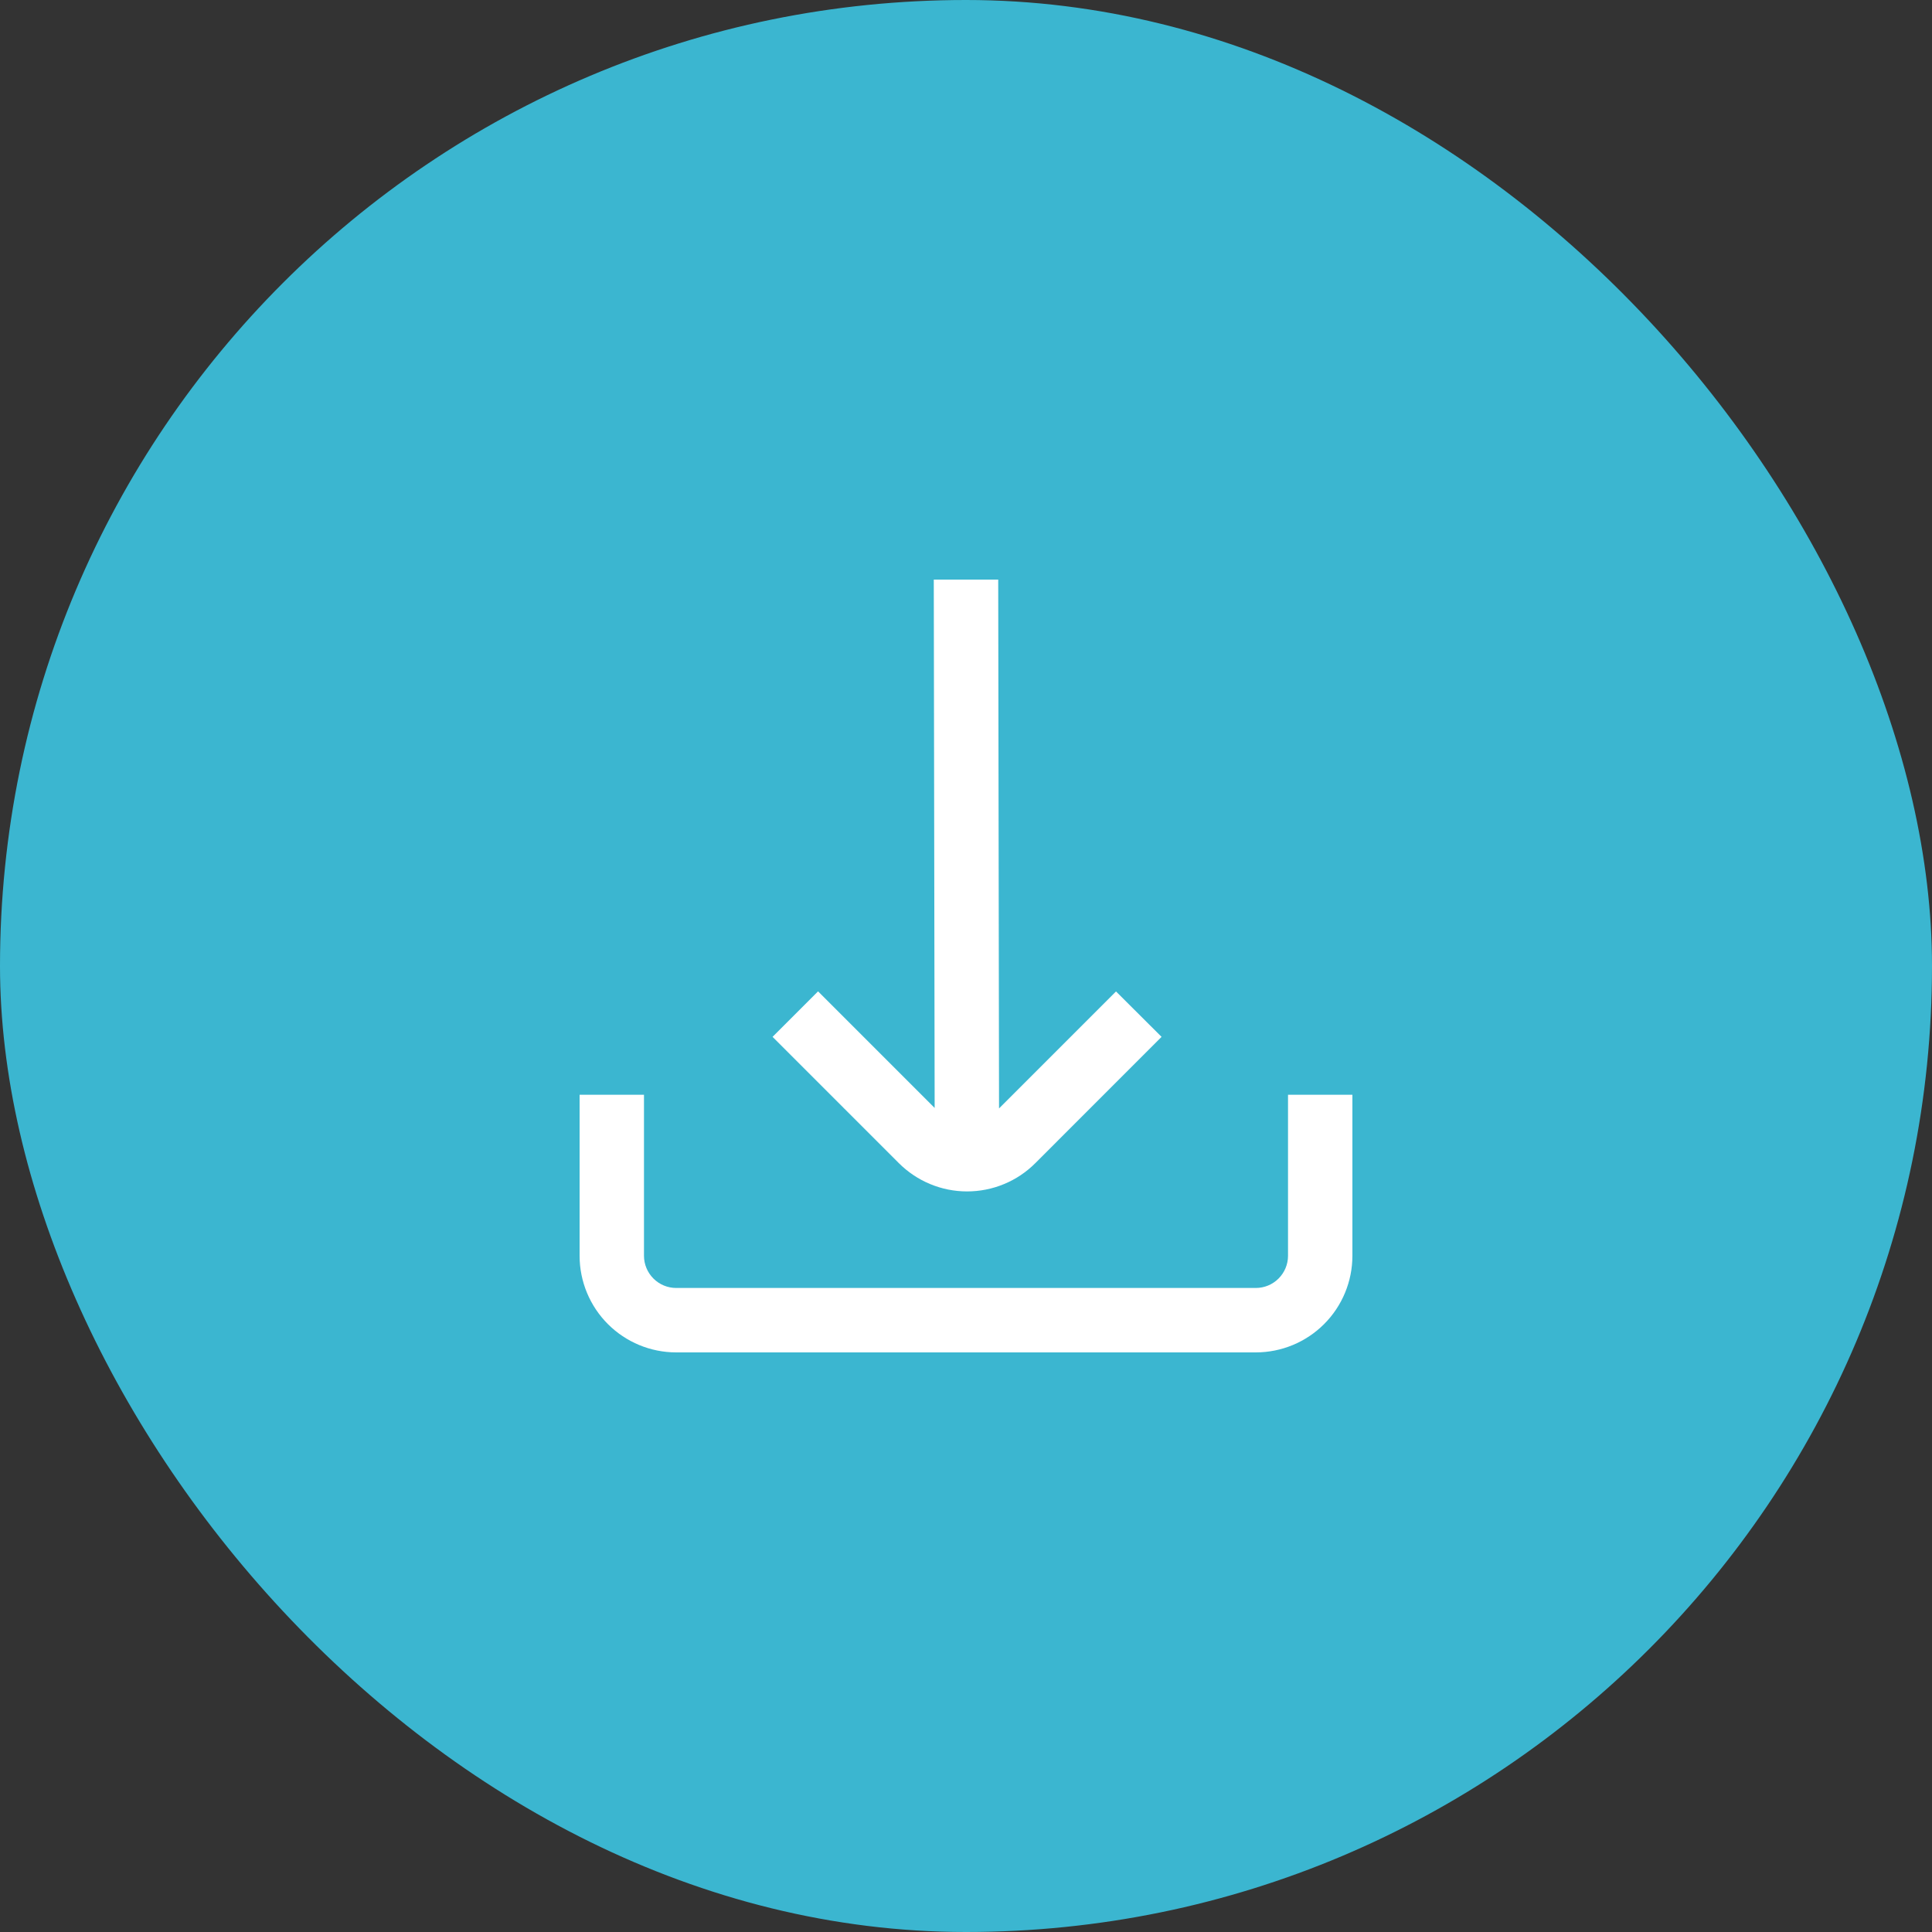
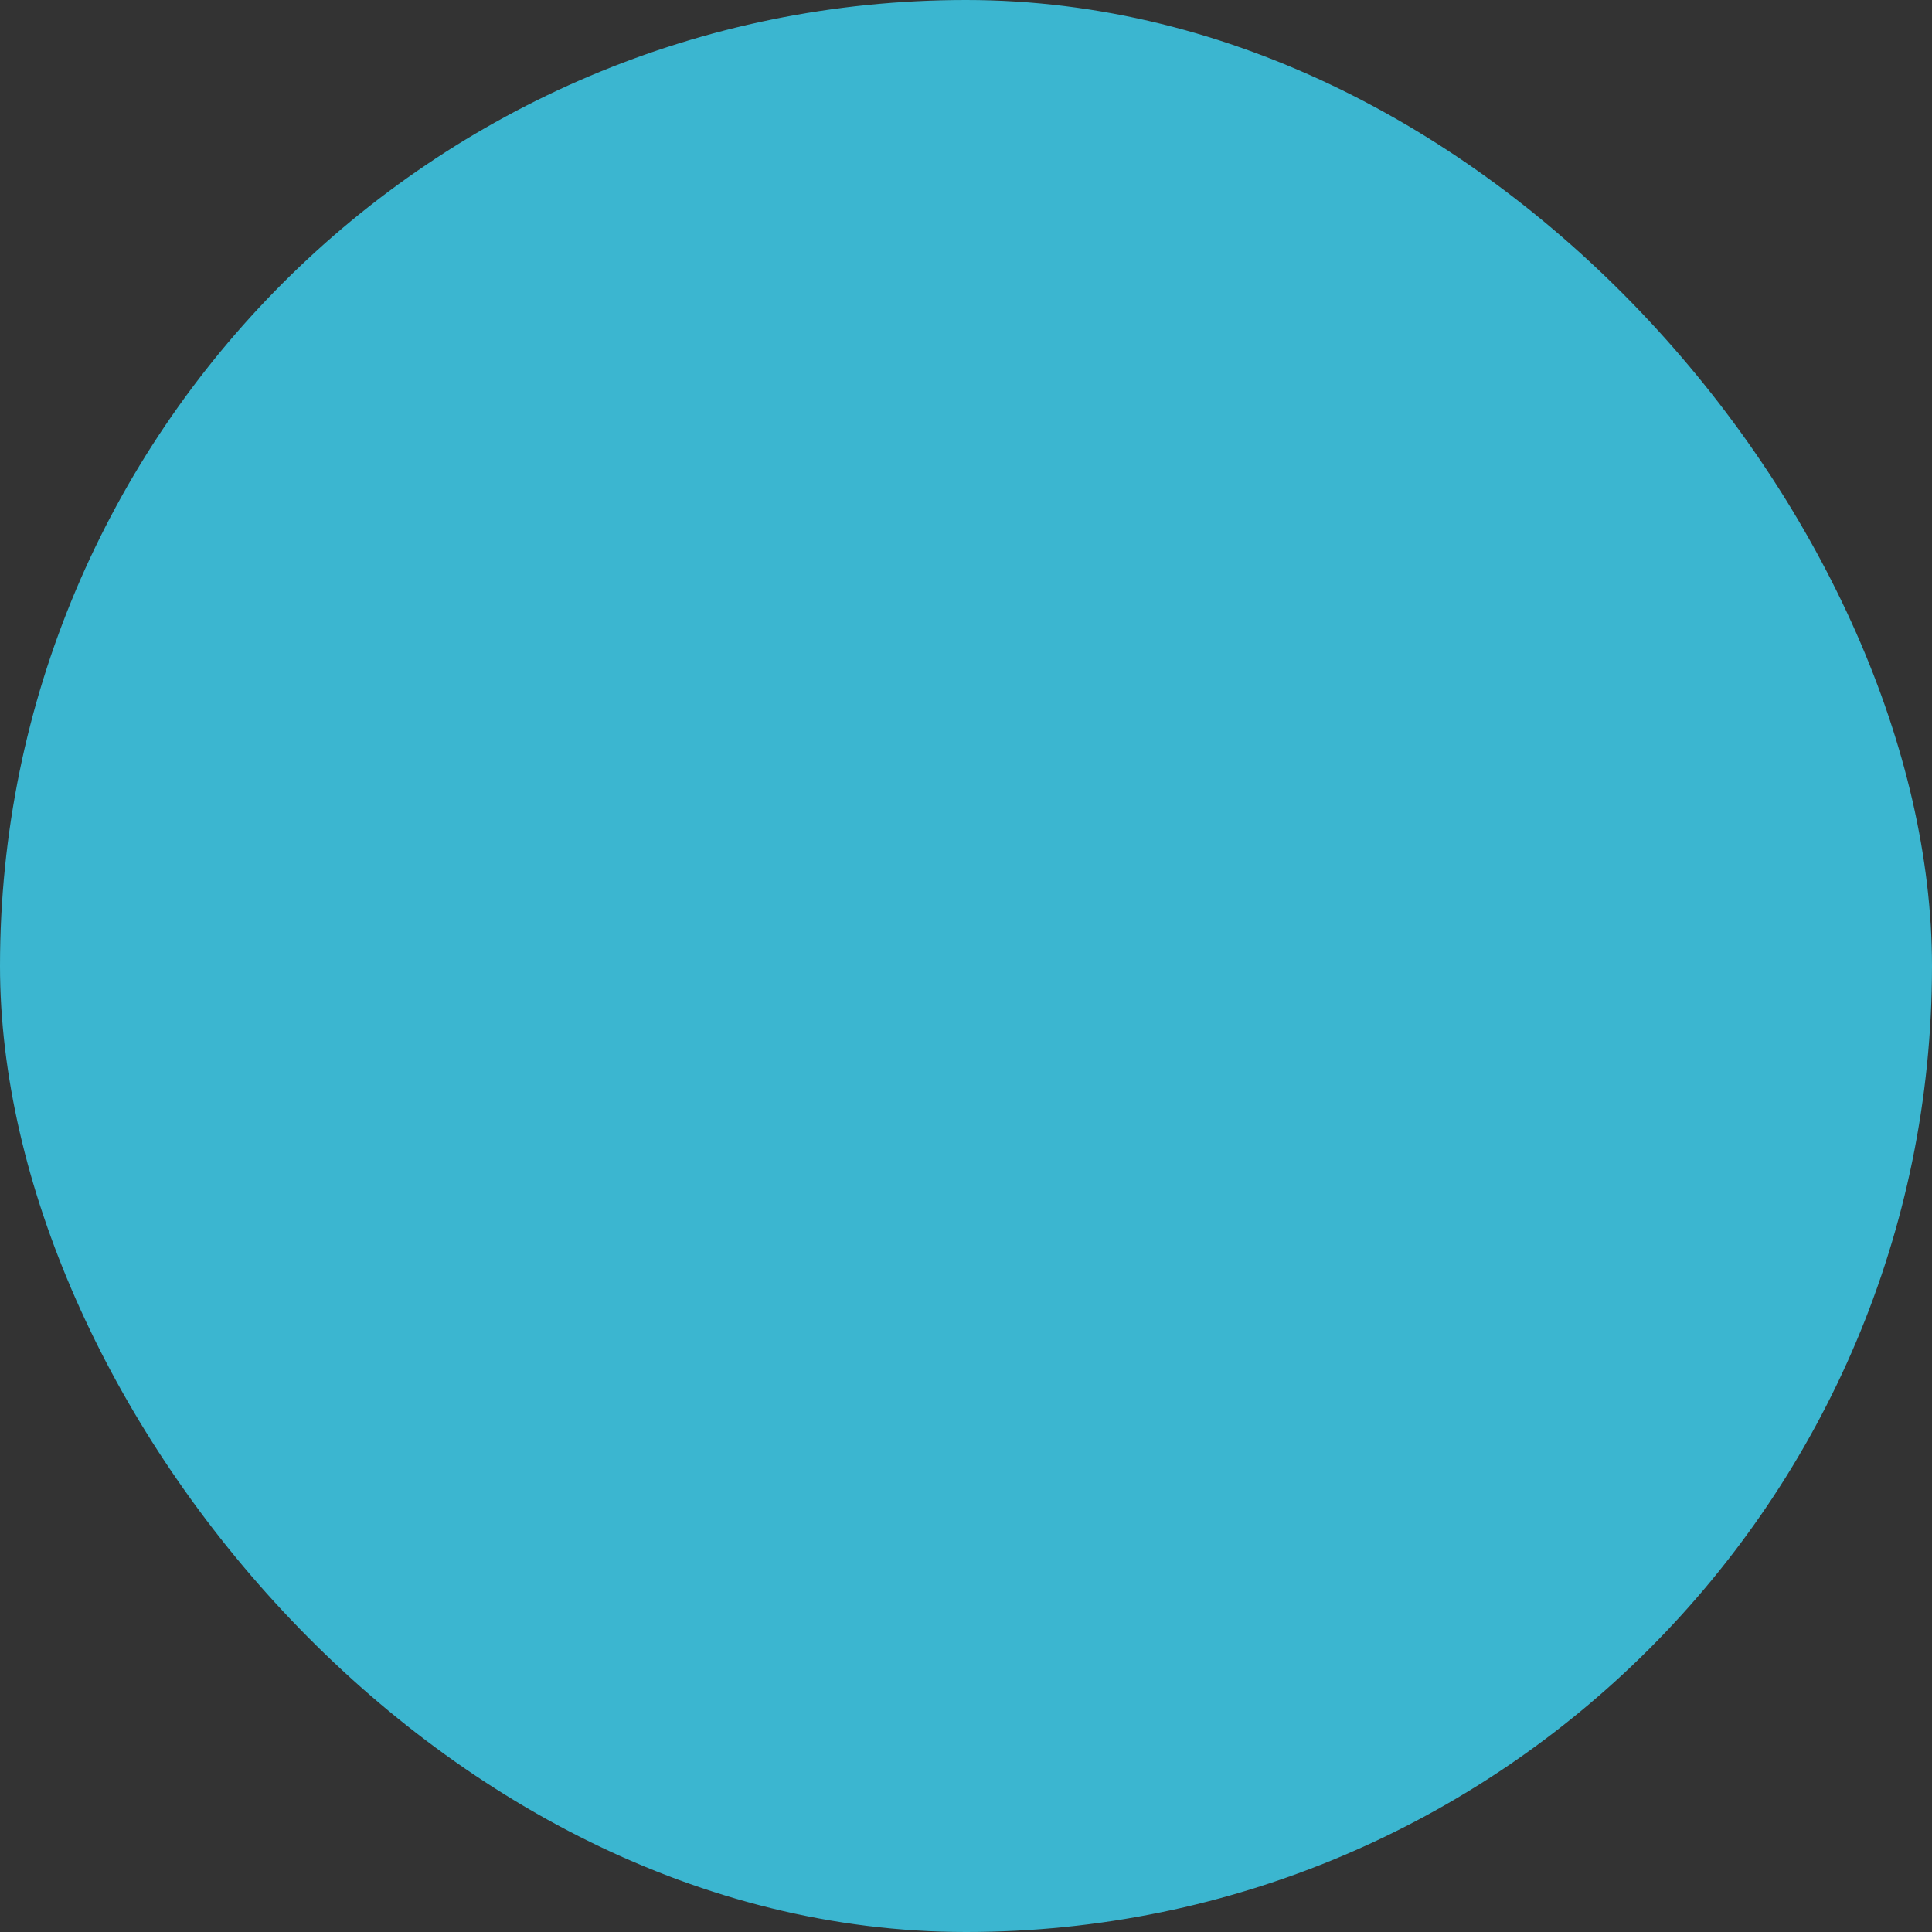
<svg xmlns="http://www.w3.org/2000/svg" width="40" height="40" viewBox="0 0 40 40" fill="none">
  <rect x="0" y="0" width="40" height="40" fill="#333333" stroke="none" />
  <rect width="40" height="40" rx="20" fill="#3BB6D0" />
  <g clip-path="url(#clip0_6149_298)">
-     <path d="M20.021 24.667C20.284 24.667 20.544 24.616 20.787 24.515C21.03 24.415 21.25 24.267 21.436 24.081L24.049 21.467L23.106 20.527L20.684 22.949L20.667 12H19.333L19.351 22.939L16.937 20.525L15.995 21.467L18.607 24.079C18.793 24.265 19.013 24.413 19.256 24.514C19.498 24.615 19.759 24.667 20.021 24.667Z" fill="white" />
-     <path d="M26.667 22.666V26C26.667 26.177 26.596 26.346 26.471 26.471C26.346 26.596 26.177 26.666 26 26.666H14C13.823 26.666 13.654 26.596 13.529 26.471C13.404 26.346 13.333 26.177 13.333 26V22.666H12V26C12 26.53 12.211 27.039 12.586 27.414C12.961 27.789 13.47 28 14 28H26C26.53 28 27.039 27.789 27.414 27.414C27.789 27.039 28 26.53 28 26V22.666H26.667Z" fill="white" />
-   </g>
+     </g>
  <defs>
    <clipPath id="clip0_6149_298">
-       <rect width="16" height="16" fill="white" transform="translate(12 12)" />
-     </clipPath>
+       </clipPath>
  </defs>
</svg>